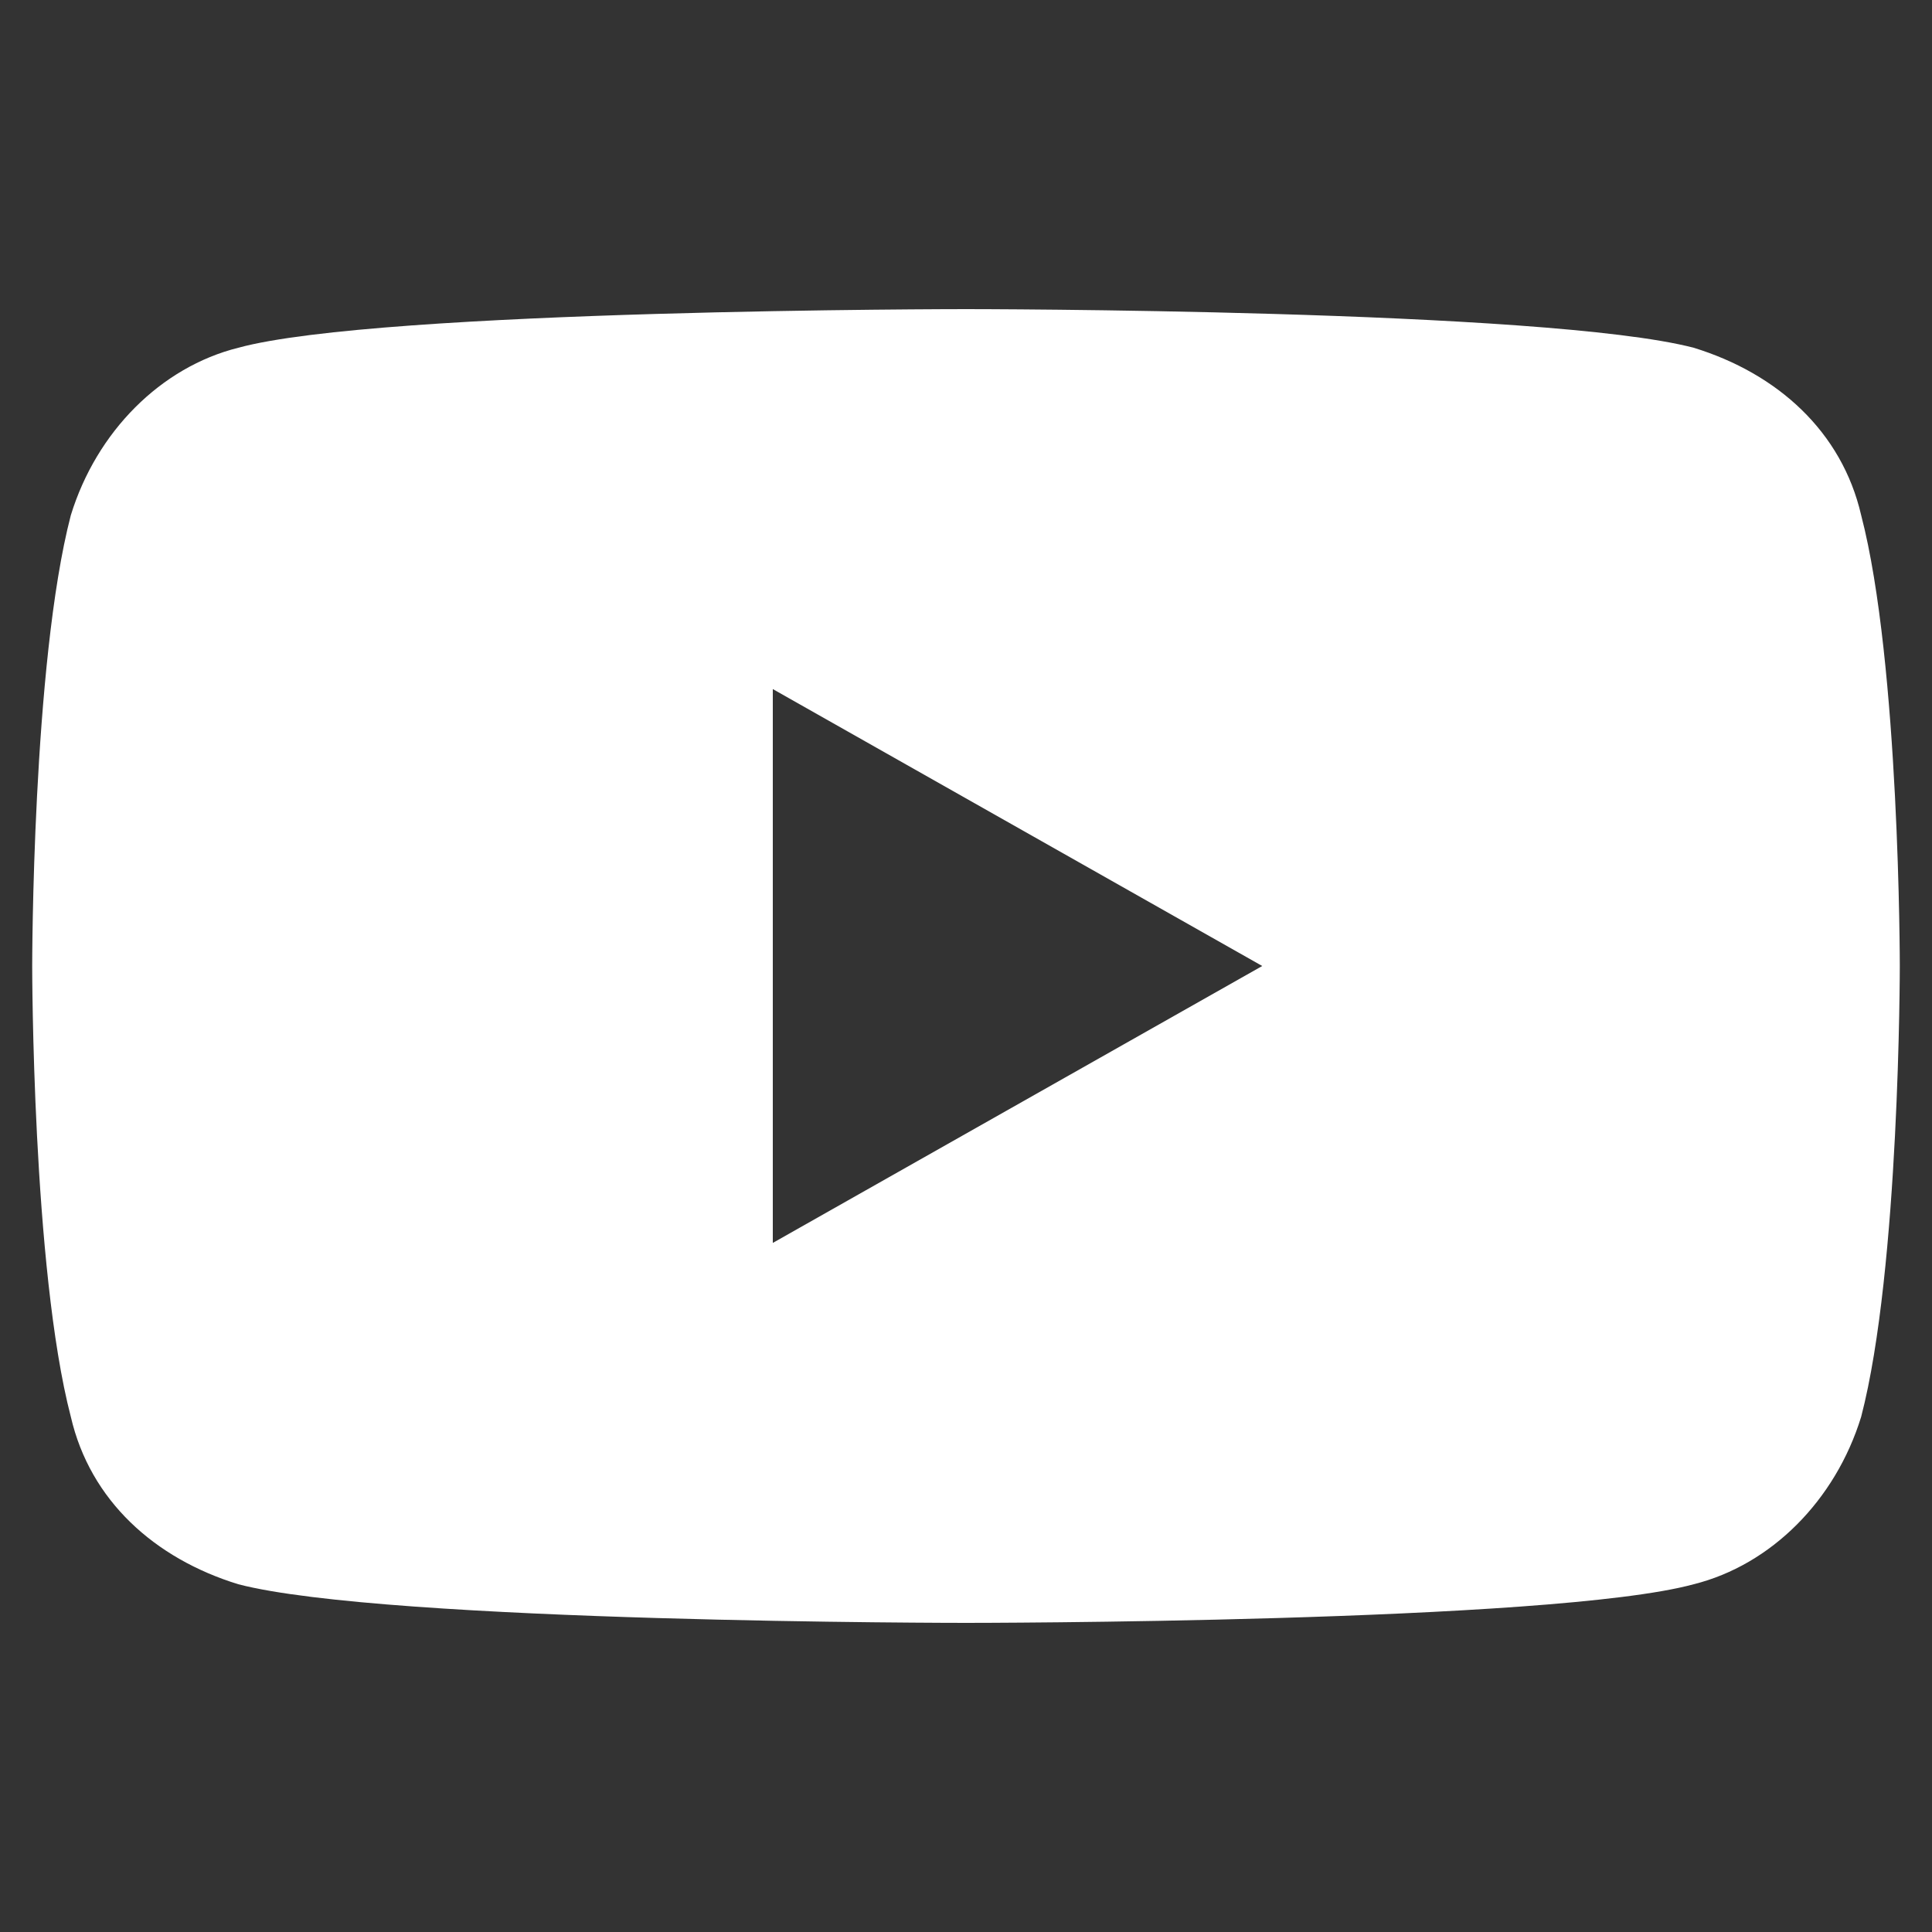
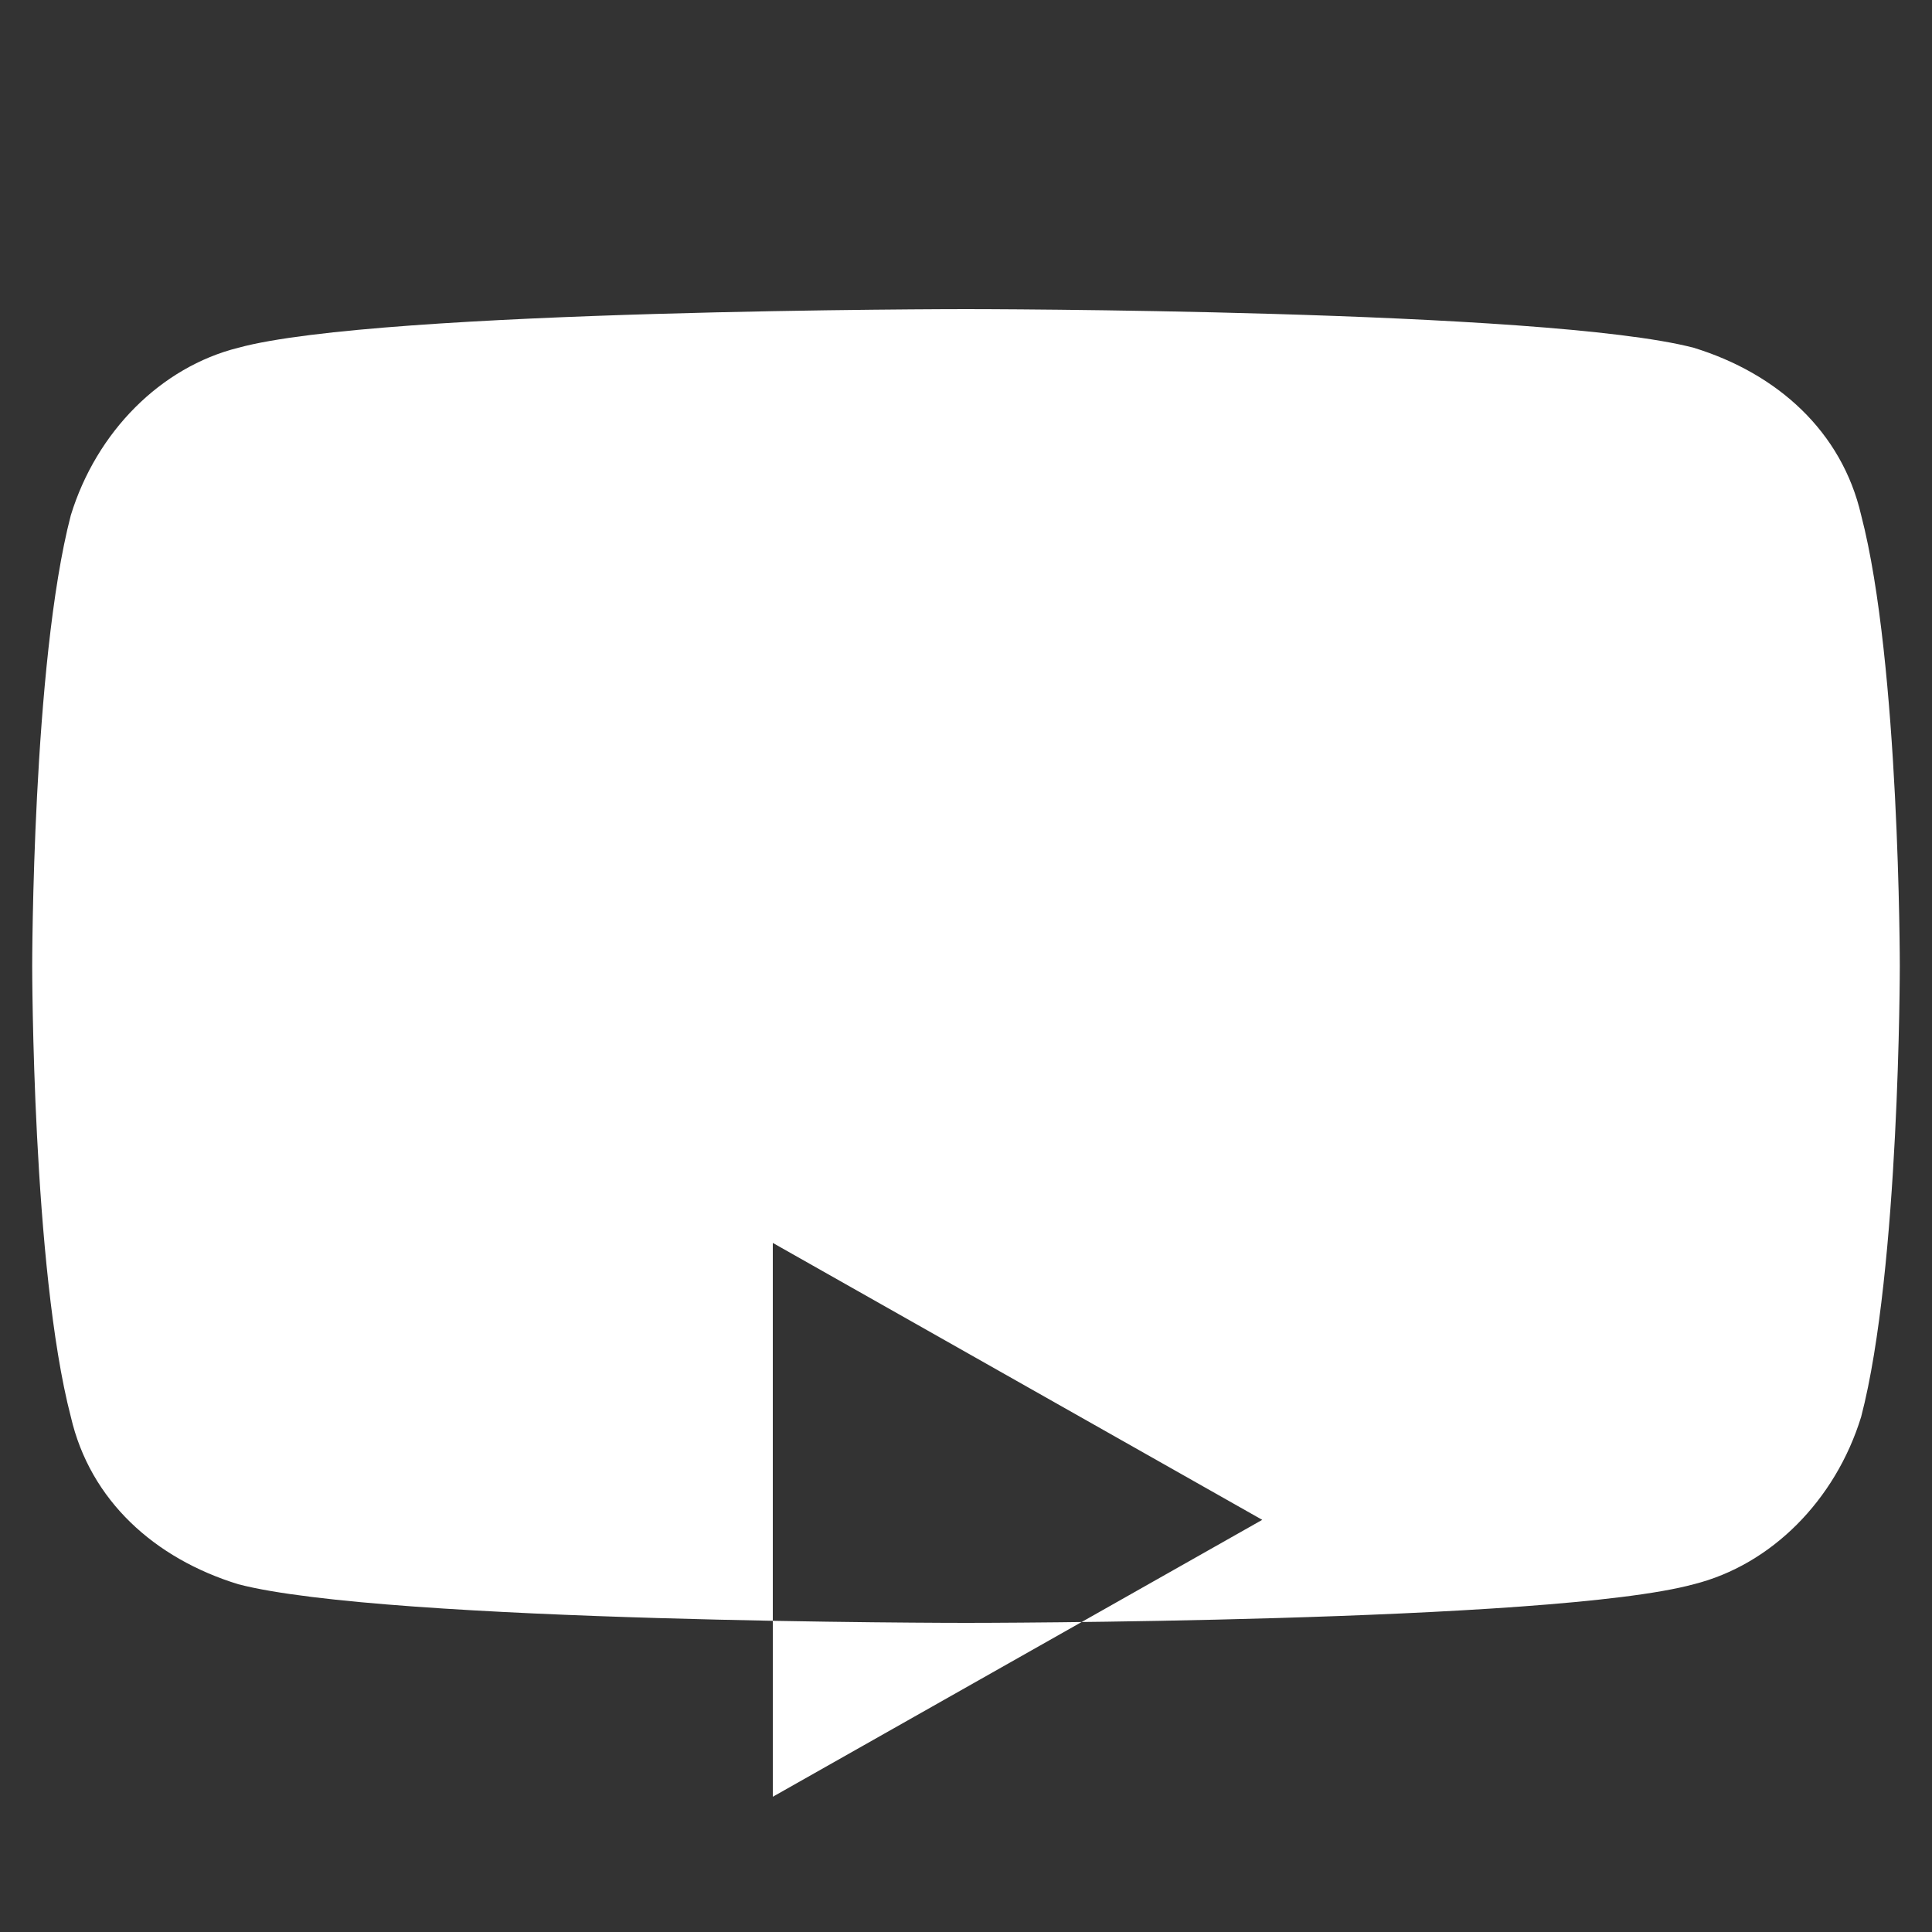
<svg xmlns="http://www.w3.org/2000/svg" id="Layer_1" width="30" height="30" viewBox="0 0 30 30">
  <rect x="0" y="0" width="30" height="30" fill="#333333" stroke="none" />
-   <path d="M28.9,8c-.3-1.3-1.3-2.2-2.6-2.6-2.3-.6-11.3-.6-11.3-.6,0,0-9.1,0-11.3.6-1.2.3-2.2,1.3-2.6,2.6-.6,2.3-.6,7-.6,7,0,0,0,4.7.6,7,.3,1.3,1.3,2.2,2.6,2.6,2.3.6,11.3.6,11.3.6,0,0,9.1,0,11.3-.6,1.2-.3,2.2-1.3,2.6-2.6.6-2.3.6-7,.6-7,0,0,0-4.7-.6-7ZM12,19.3v-8.6l7.6,4.3-7.6,4.3Z" style="fill:#fff;" />
+   <path d="M28.9,8c-.3-1.3-1.3-2.2-2.6-2.6-2.3-.6-11.3-.6-11.3-.6,0,0-9.1,0-11.3.6-1.2.3-2.2,1.3-2.6,2.6-.6,2.3-.6,7-.6,7,0,0,0,4.7.6,7,.3,1.3,1.3,2.2,2.6,2.6,2.3.6,11.3.6,11.3.6,0,0,9.1,0,11.3-.6,1.2-.3,2.2-1.3,2.6-2.6.6-2.3.6-7,.6-7,0,0,0-4.7-.6-7ZM12,19.3l7.6,4.3-7.6,4.3Z" style="fill:#fff;" />
</svg>